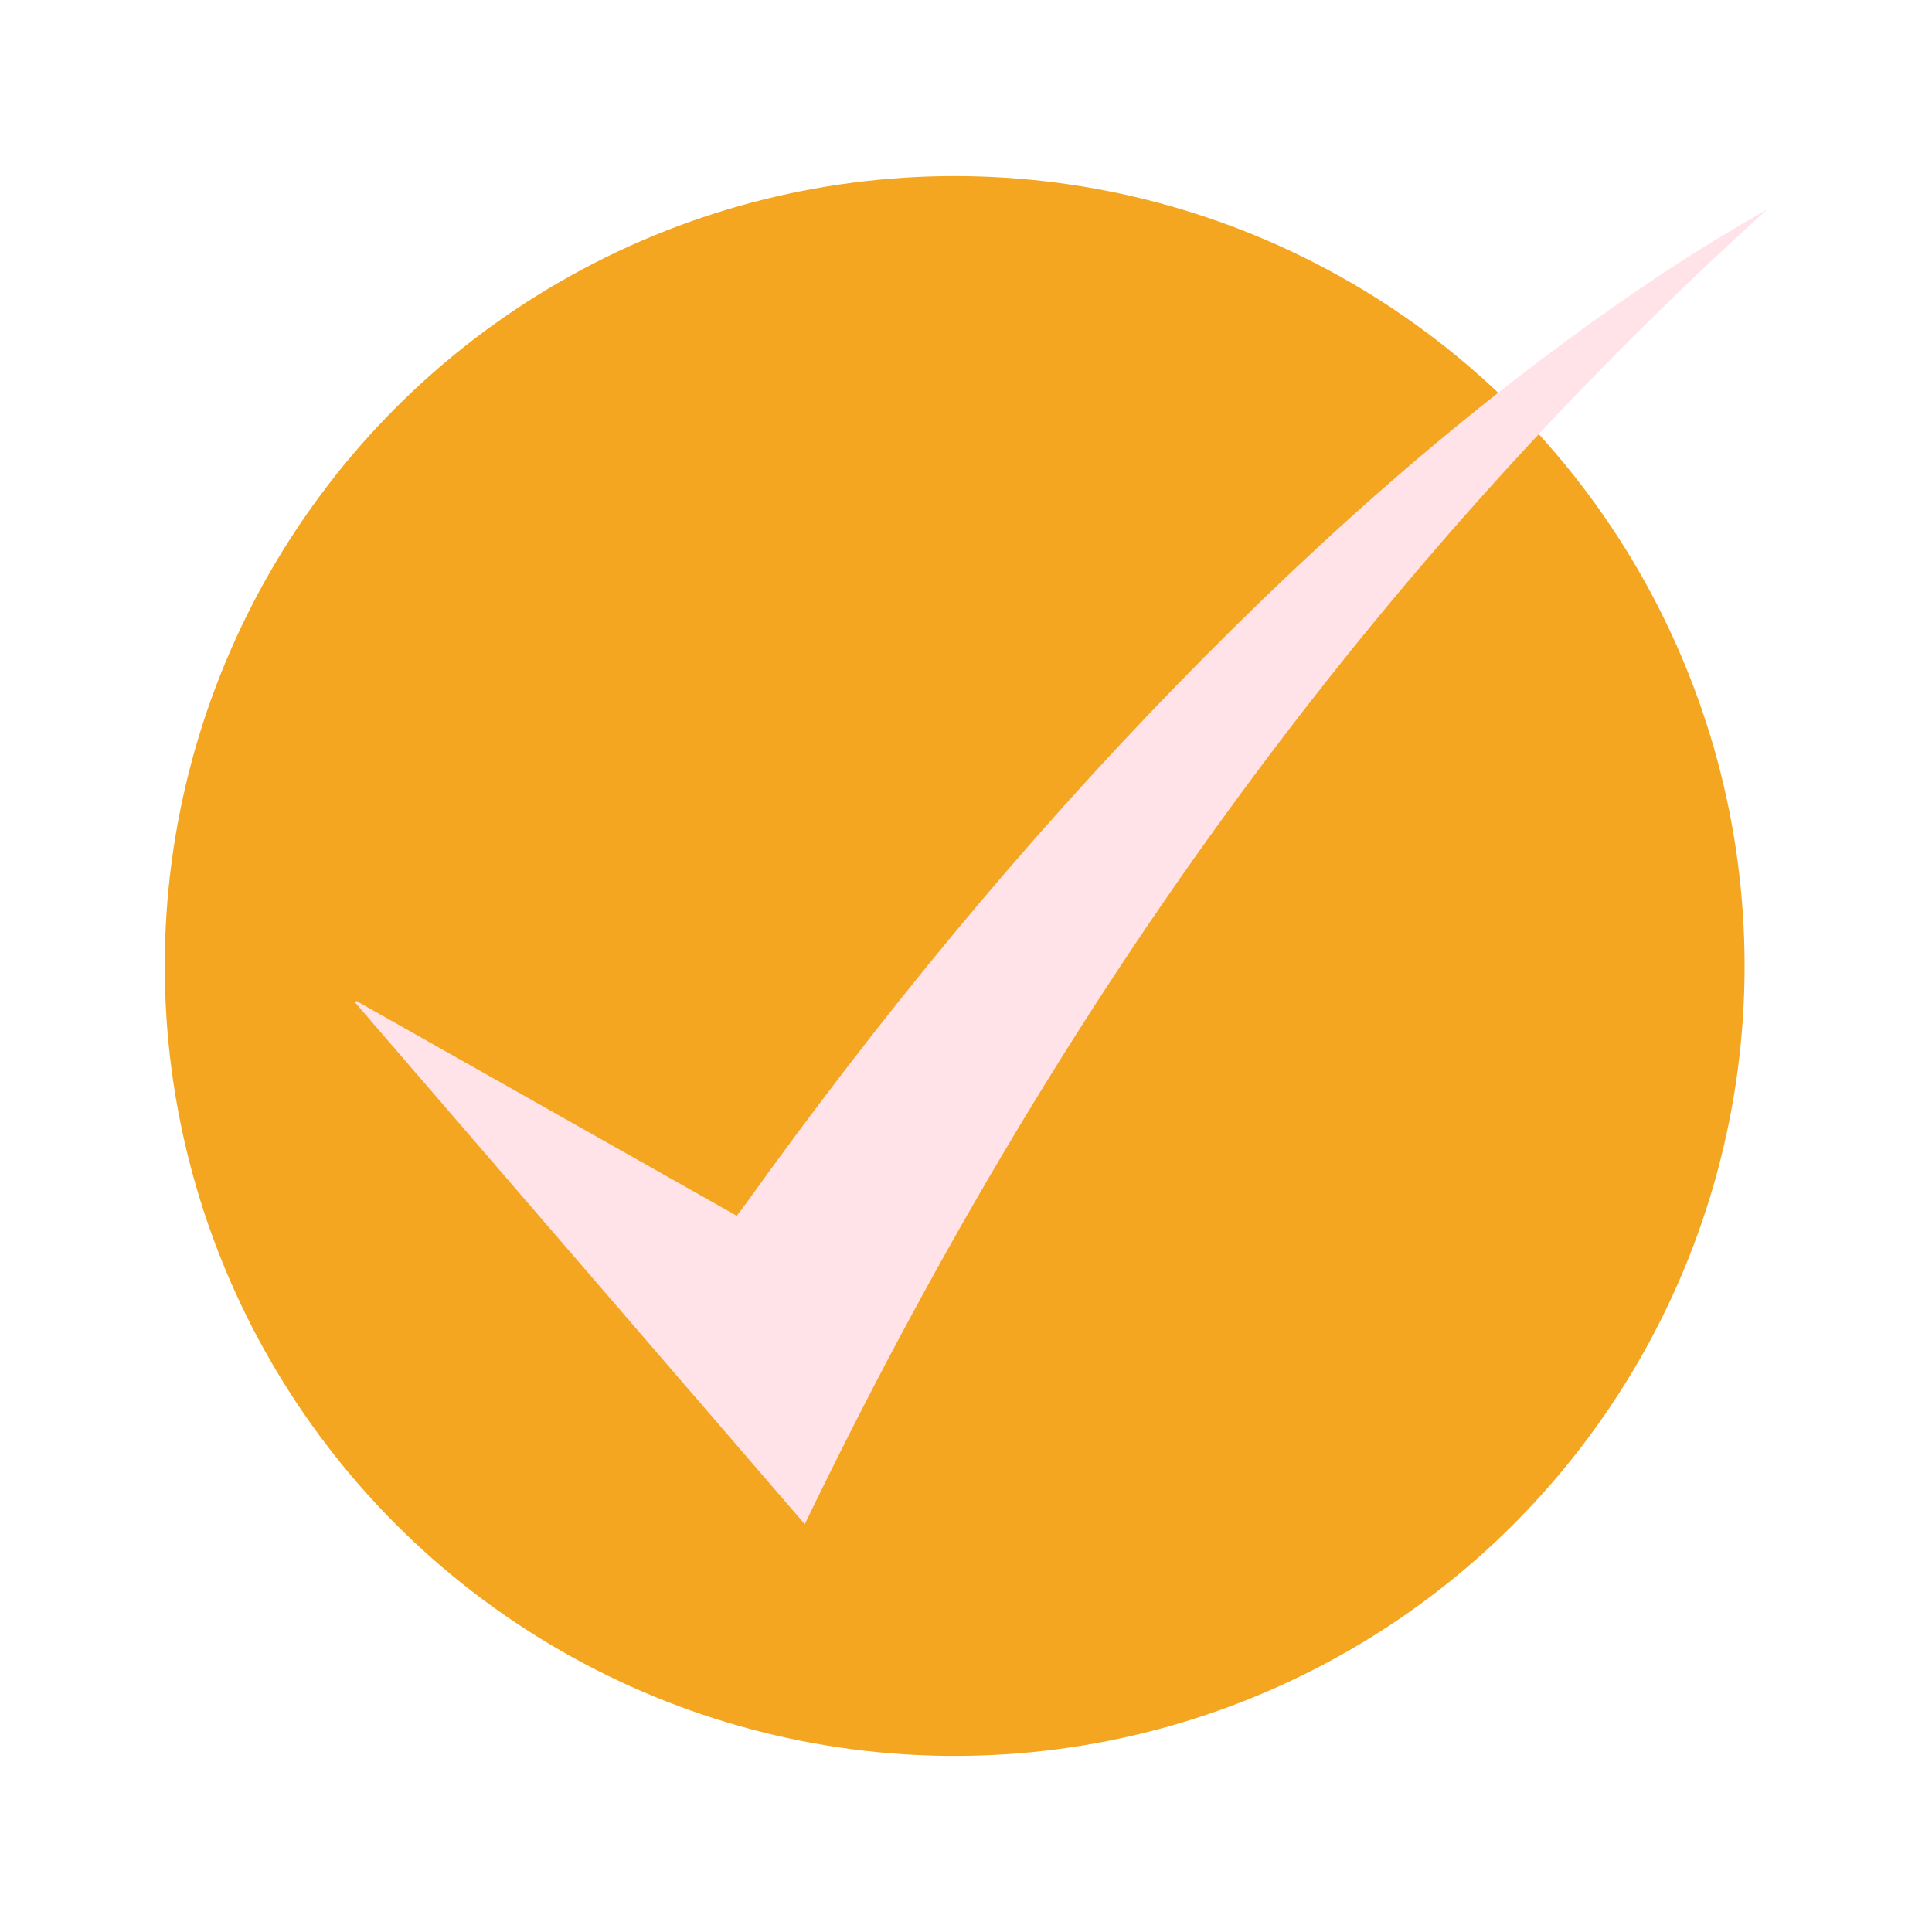
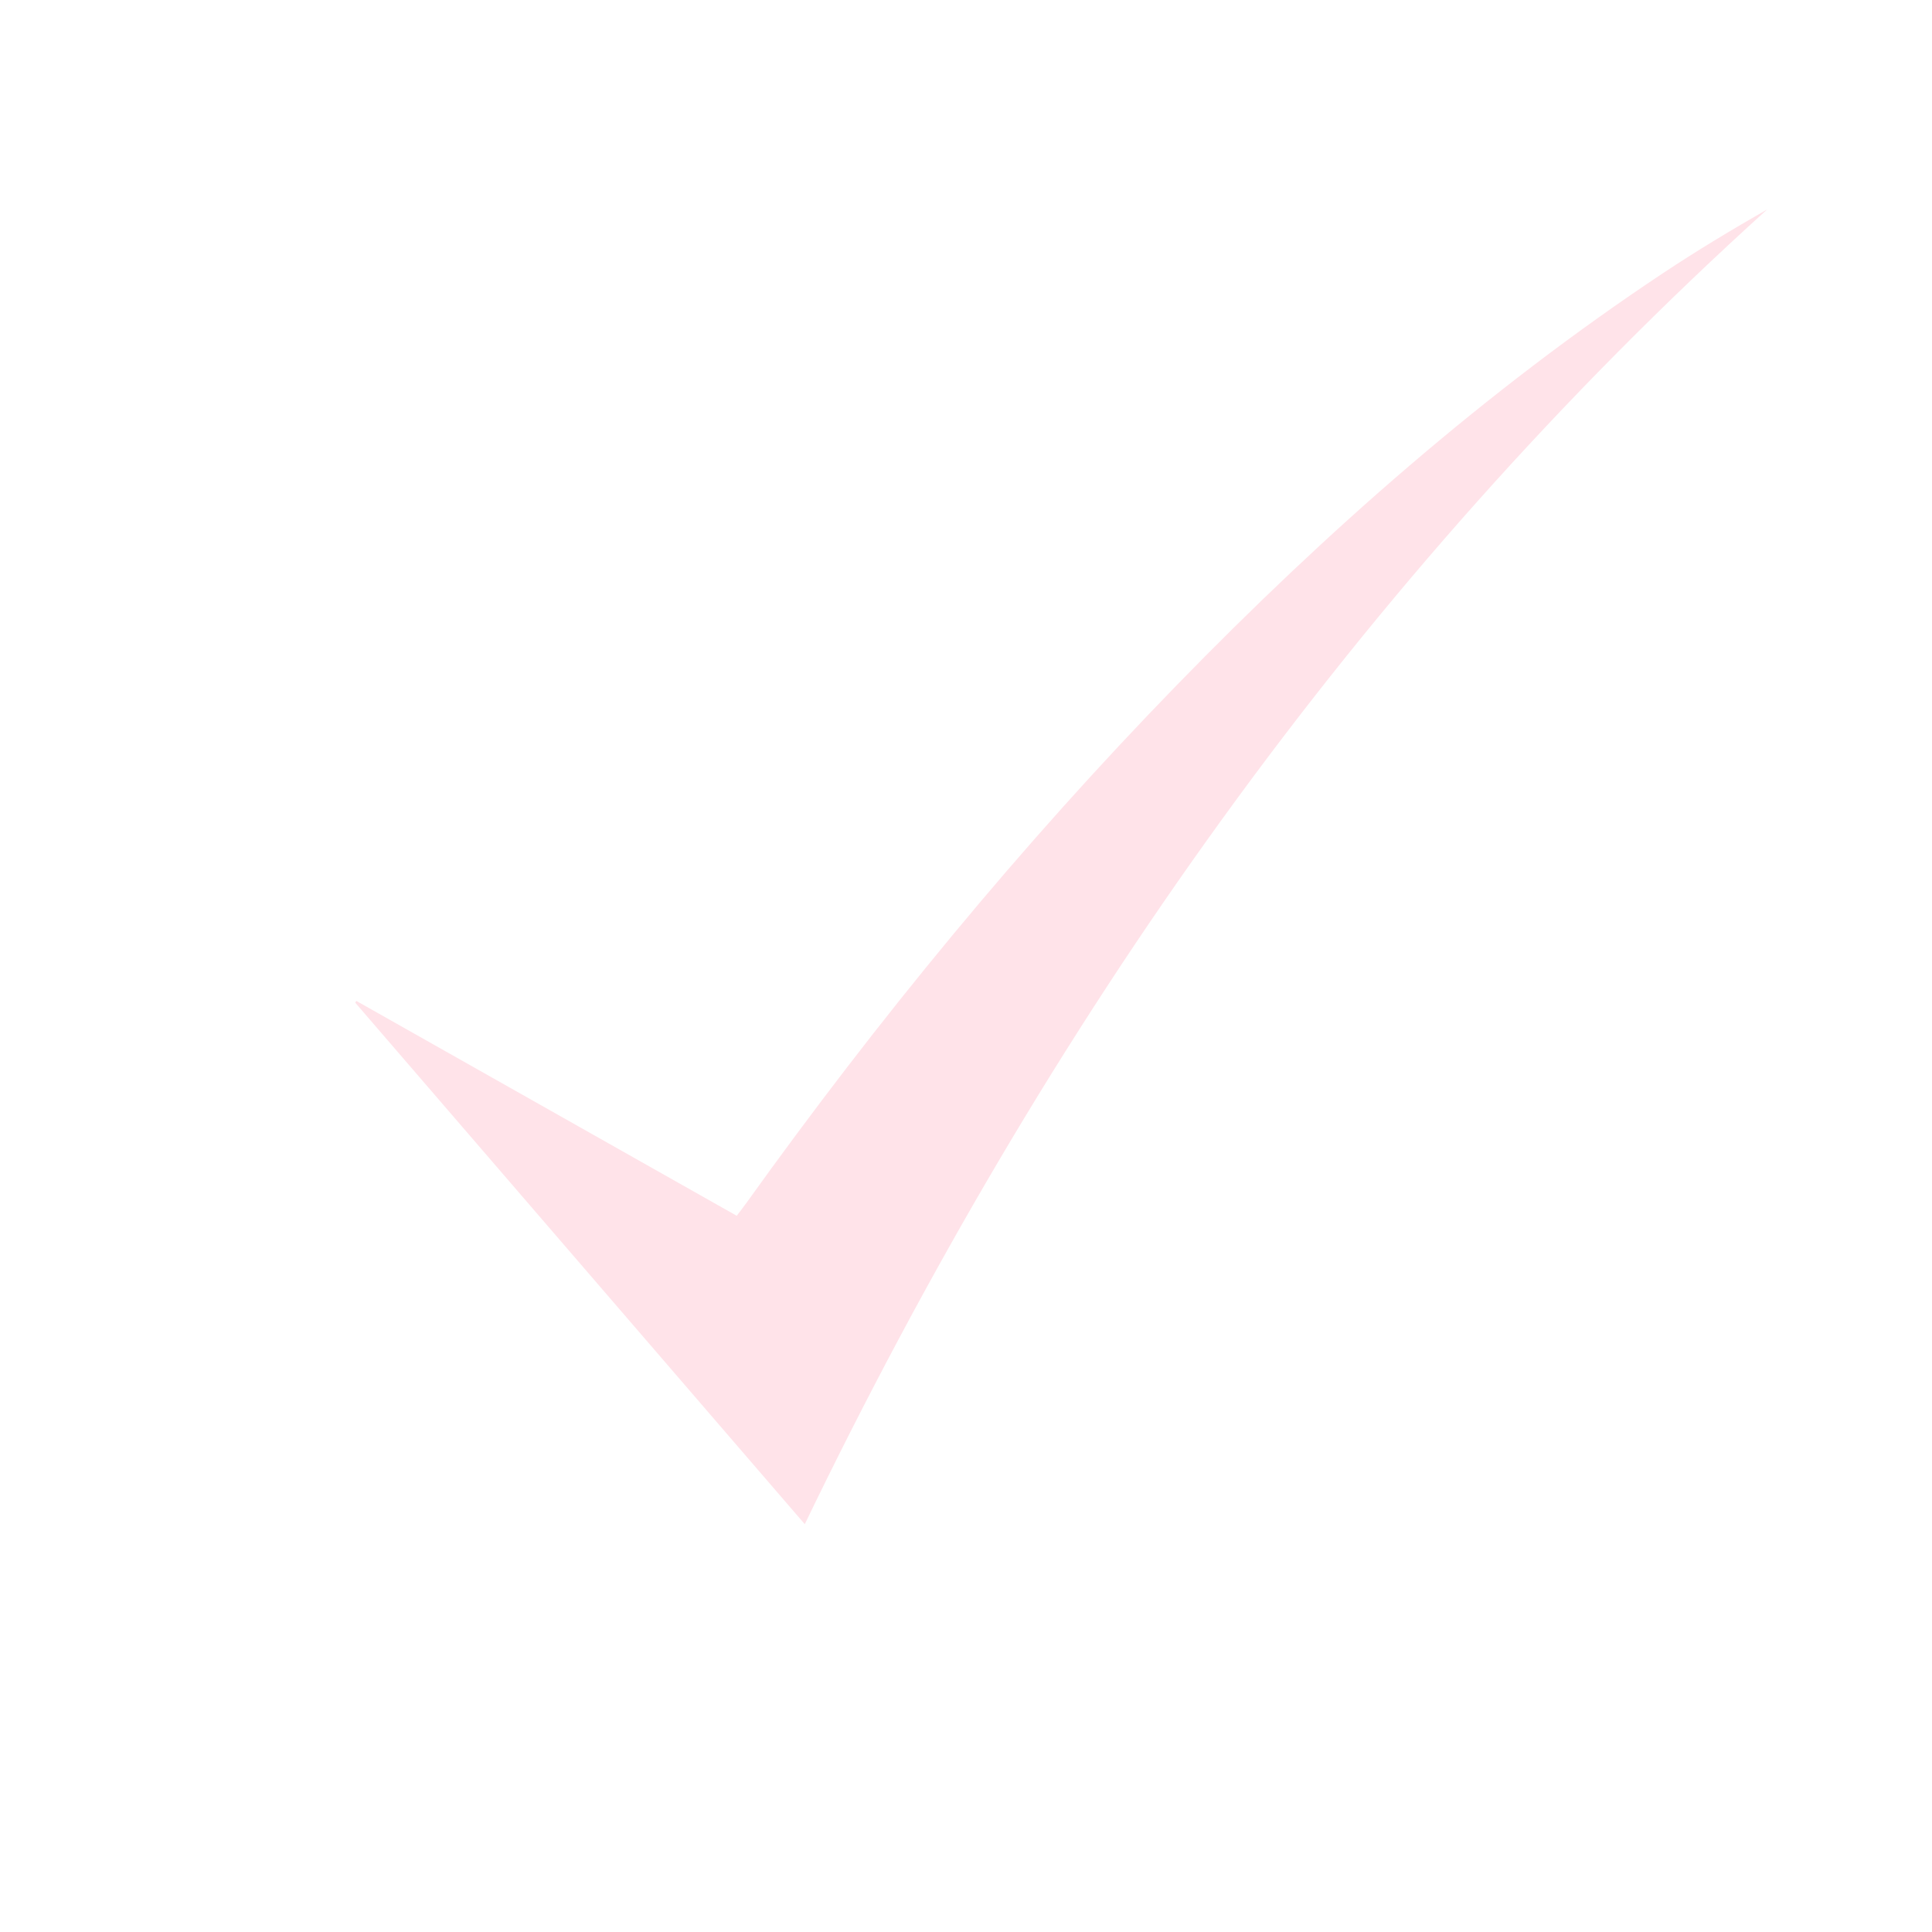
<svg xmlns="http://www.w3.org/2000/svg" version="1.1" id="Layer_1" x="0px" y="0px" width="100px" height="100px" viewBox="0 0 100 100" enable-background="new 0 0 100 100" xml:space="preserve">
  <g>
-     <circle fill="#F4A621" cx="49.414" cy="50" r="40.886" />
    <g>
      <g>
-         <path fill="#FFE3E9" d="M18.442,51.806c6.548,3.699,13.096,7.398,19.691,11.123c0.183-0.242,0.345-0.448,0.498-0.661     c6.8-9.489,14.184-18.492,22.331-26.859c7.691-7.898,15.921-15.164,25.124-21.276c1.747-1.16,3.546-2.241,5.386-3.296     C70.214,30.066,54.115,53.063,41.655,78.891c-7.806-9.056-15.537-18.025-23.268-26.993     C18.405,51.867,18.424,51.836,18.442,51.806z" />
+         <path fill="#FFE3E9" d="M18.442,51.806c6.548,3.699,13.096,7.398,19.691,11.123c0.183-0.242,0.345-0.448,0.498-0.661     c6.8-9.489,14.184-18.492,22.331-26.859c7.691-7.898,15.921-15.164,25.124-21.276c1.747-1.16,3.546-2.241,5.386-3.296     C70.214,30.066,54.115,53.063,41.655,78.891c-7.806-9.056-15.537-18.025-23.268-26.993     C18.405,51.867,18.424,51.836,18.442,51.806" />
      </g>
    </g>
  </g>
</svg>